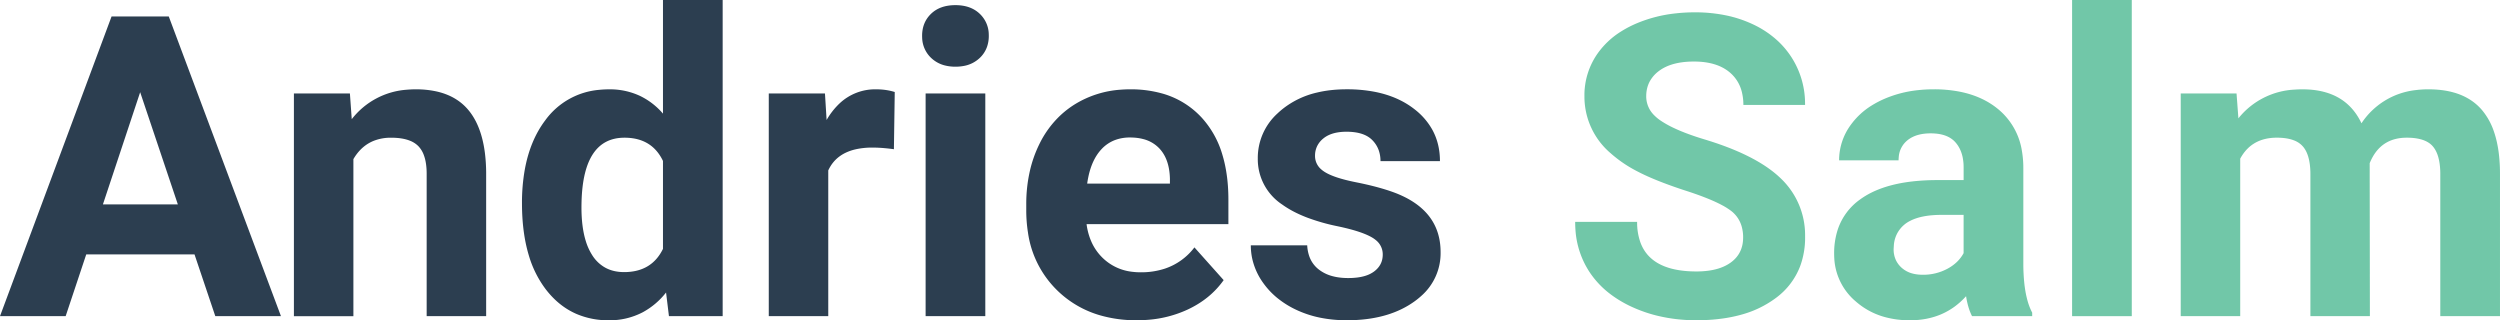
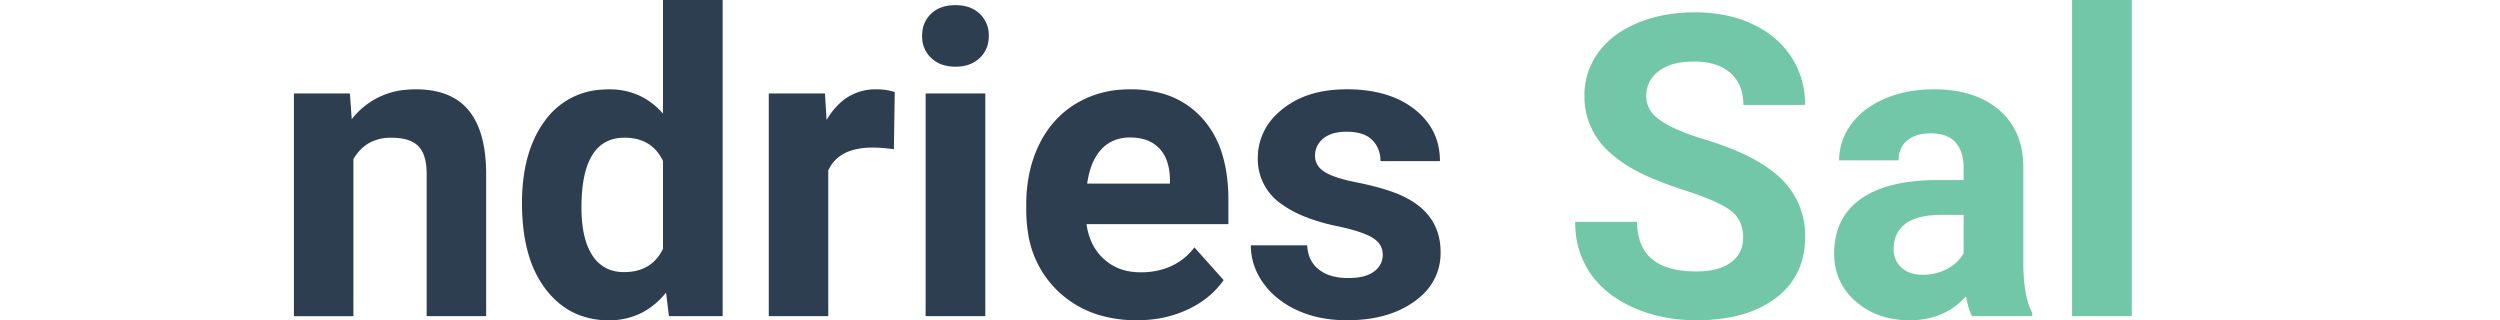
<svg xmlns="http://www.w3.org/2000/svg" xmlns:ns1="http://www.inkscape.org/namespaces/inkscape" xmlns:ns2="http://sodipodi.sourceforge.net/DTD/sodipodi-0.dtd" width="234.171" height="30" viewBox="0 0 234.171 30" id="svg3336" version="1.1" ns1:version="0.91 r13725" ns2:docname="logo.svg">
  <defs id="defs3352" />
  <ns2:namedview pagecolor="#ffffff" bordercolor="#666666" borderopacity="1" objecttolerance="10" gridtolerance="10" guidetolerance="10" ns1:pageopacity="0" ns1:pageshadow="2" ns1:window-width="1920" ns1:window-height="1018" id="namedview3350" showgrid="true" ns1:zoom="1" ns1:cx="237.23946" ns1:cy="22.793806" ns1:window-x="-8" ns1:window-y="-8" ns1:window-maximized="1" ns1:current-layer="svg3336" fit-margin-top="0" fit-margin-left="0" fit-margin-right="0" fit-margin-bottom="0" />
-   <path style="font-size:medium;fill:#2c3e50;fill-opacity:1;fill-rule:evenodd;stroke:none;stroke-width:0.25mm;stroke-linecap:round" ns1:connector-curvature="0" vector-effect="non-scaling-stroke" id="0" d="m 20.167,29.614 -1.947,-5.784 -10.142,0 -1.928,5.784 -6.15,0 10.45,-28.071 5.359,0 10.508,28.071 -6.15,0 z M 13.129,8.637 9.64,19.145 l 7.018,0 -3.529,-10.508 z" />
  <path style="font-size:medium;fill:#2c3e50;fill-opacity:1;fill-rule:evenodd;stroke:none;stroke-width:0.25mm;stroke-linecap:round" ns1:connector-curvature="0" vector-effect="non-scaling-stroke" id="1" d="m 27.531,8.753 5.244,0 0.173,2.41 a 7.164,7.164 0 0 1 5.192,-2.762 9.482,9.482 0 0 1 0.804,-0.034 8.941,8.941 0 0 1 1.906,0.19 q 1.183,0.258 2.059,0.867 a 4.868,4.868 0 0 1 0.97,0.89 q 1.208,1.453 1.537,3.979 a 15.534,15.534 0 0 1 0.121,1.843 l 0,13.477 -5.572,0 0,-13.341 a 6.452,6.452 0 0 0 -0.061,-0.921 q -0.067,-0.463 -0.208,-0.833 a 2.38,2.38 0 0 0 -0.502,-0.82 2.255,2.255 0 0 0 -0.814,-0.525 q -0.689,-0.27 -1.719,-0.274 a 7.979,7.979 0 0 0 -0.032,0 4.333,4.333 0 0 0 -1.598,0.282 q -1.06,0.417 -1.757,1.449 a 5.064,5.064 0 0 0 -0.172,0.274 l 0,14.711 -5.572,0 0,-20.86 z" />
  <path style="font-size:medium;fill:#2c3e50;fill-opacity:1;fill-rule:evenodd;stroke:none;stroke-width:0.25mm;stroke-linecap:round" ns1:connector-curvature="0" vector-effect="non-scaling-stroke" id="2" d="m 62.1,10.642 0,-10.642 5.591,0 0,29.614 -5.032,0 -0.27,-2.217 a 7.009,7.009 0 0 1 -2.174,1.847 6.668,6.668 0 0 1 -3.186,0.756 7.538,7.538 0 0 1 -3.038,-0.596 Q 52.396,28.709 51.207,27.208 A 9.057,9.057 0 0 1 51.12,27.098 9.855,9.855 0 0 1 49.524,23.888 Q 48.893,21.779 48.893,19.029 a 17.688,17.688 0 0 1 0.259,-3.119 q 0.494,-2.753 1.929,-4.651 a 6.972,6.972 0 0 1 5.062,-2.846 9.241,9.241 0 0 1 0.925,-0.045 6.647,6.647 0 0 1 2.859,0.605 6.601,6.601 0 0 1 2.172,1.67 z m 0,12.667 0,-8.233 q -0.88,-1.841 -2.848,-2.126 a 5.283,5.283 0 0 0 -0.757,-0.052 q -3.844,0 -4.021,5.947 a 19.775,19.775 0 0 0 -0.009,0.588 q 0,1.854 0.409,3.16 a 5.327,5.327 0 0 0 0.613,1.332 3.394,3.394 0 0 0 1.185,1.134 q 0.765,0.428 1.785,0.428 2.584,0 3.644,-2.178 z" />
  <path style="font-size:medium;fill:#2c3e50;fill-opacity:1;fill-rule:evenodd;stroke:none;stroke-width:0.25mm;stroke-linecap:round" ns1:connector-curvature="0" vector-effect="non-scaling-stroke" id="3" d="m 83.809,8.618 -0.078,5.359 q -0.915,-0.124 -1.656,-0.148 a 10.68,10.68 0 0 0 -0.349,-0.006 7.171,7.171 0 0 0 -1.485,0.142 q -1.929,0.409 -2.659,1.998 l 0,13.65 -5.572,0 0,-20.86 5.263,0 0.154,2.487 a 6.753,6.753 0 0 1 1.207,-1.546 4.858,4.858 0 0 1 3.44,-1.327 q 0.925,0 1.735,0.251 z" />
-   <path style="font-size:medium;fill:#2c3e50;fill-opacity:1;fill-rule:evenodd;stroke:none;stroke-width:0.25mm;stroke-linecap:round" ns1:connector-curvature="0" vector-effect="non-scaling-stroke" id="4" d="m 92.292,8.753 0,20.86 -5.591,0 0,-20.86 5.591,0 z M 86.373,3.355 q 0,-1.254 0.838,-2.063 0.839,-0.81 2.285,-0.81 1.427,0 2.275,0.81 a 2.703,2.703 0 0 1 0.846,1.937 3.605,3.605 0 0 1 0.002,0.126 3.077,3.077 0 0 1 -0.164,1.025 2.64,2.64 0 0 1 -0.694,1.058 2.905,2.905 0 0 1 -1.478,0.738 4.147,4.147 0 0 1 -0.787,0.071 A 3.985,3.985 0 0 1 88.518,6.133 2.861,2.861 0 0 1 87.231,5.437 2.695,2.695 0 0 1 86.378,3.55 3.62,3.62 0 0 1 86.373,3.355 Z" />
+   <path style="font-size:medium;fill:#2c3e50;fill-opacity:1;fill-rule:evenodd;stroke:none;stroke-width:0.25mm;stroke-linecap:round" ns1:connector-curvature="0" vector-effect="non-scaling-stroke" id="4" d="m 92.292,8.753 0,20.86 -5.591,0 0,-20.86 5.591,0 z M 86.373,3.355 q 0,-1.254 0.838,-2.063 0.839,-0.81 2.285,-0.81 1.427,0 2.275,0.81 a 2.703,2.703 0 0 1 0.846,1.937 3.605,3.605 0 0 1 0.002,0.126 3.077,3.077 0 0 1 -0.164,1.025 2.64,2.64 0 0 1 -0.694,1.058 2.905,2.905 0 0 1 -1.478,0.738 4.147,4.147 0 0 1 -0.787,0.071 A 3.985,3.985 0 0 1 88.518,6.133 2.861,2.861 0 0 1 87.231,5.437 2.695,2.695 0 0 1 86.378,3.55 3.62,3.62 0 0 1 86.373,3.355 " />
  <path style="font-size:medium;fill:#2c3e50;fill-opacity:1;fill-rule:evenodd;stroke:none;stroke-width:0.25mm;stroke-linecap:round" ns1:connector-curvature="0" vector-effect="non-scaling-stroke" id="5" d="m 96.128,19.684 0,-0.54 a 13.951,13.951 0 0 1 0.343,-3.152 11.449,11.449 0 0 1 0.872,-2.468 9.224,9.224 0 0 1 2.06,-2.789 8.69,8.69 0 0 1 1.381,-1.029 9.413,9.413 0 0 1 4.193,-1.306 11.559,11.559 0 0 1 0.887,-0.034 10.923,10.923 0 0 1 2.898,0.364 7.918,7.918 0 0 1 3.841,2.335 8.812,8.812 0 0 1 1.9,3.444 q 0.401,1.329 0.515,2.923 a 18.235,18.235 0 0 1 0.044,1.288 l 0,2.275 -13.284,0 a 5.919,5.919 0 0 0 0.465,1.679 4.832,4.832 0 0 0 1.164,1.598 4.703,4.703 0 0 0 2.625,1.183 6.352,6.352 0 0 0 0.816,0.051 7.113,7.113 0 0 0 2.259,-0.342 5.761,5.761 0 0 0 2.773,-1.991 l 2.738,3.065 q -1.253,1.774 -3.393,2.767 a 10.78,10.78 0 0 1 -3.705,0.952 12.954,12.954 0 0 1 -1.038,0.041 12.194,12.194 0 0 1 -3.447,-0.465 9.505,9.505 0 0 1 -4.024,-2.35 9.4,9.4 0 0 1 -2.724,-5.407 13.319,13.319 0 0 1 -0.159,-2.093 z m 5.707,-2.487 7.75,0 0,-0.444 q -0.03,-1.426 -0.609,-2.354 a 3.163,3.163 0 0 0 -0.394,-0.509 3.13,3.13 0 0 0 -1.521,-0.869 q -0.551,-0.143 -1.216,-0.143 a 3.994,3.994 0 0 0 -1.288,0.199 3.342,3.342 0 0 0 -1.402,0.919 q -0.86,0.932 -1.204,2.536 a 9.208,9.208 0 0 0 -0.116,0.665 z" />
  <path style="font-size:medium;fill:#2c3e50;fill-opacity:1;fill-rule:evenodd;stroke:none;stroke-width:0.25mm;stroke-linecap:round" ns1:connector-curvature="0" vector-effect="non-scaling-stroke" id="6" d="m 134.881,15.096 -5.572,0 a 3.036,3.036 0 0 0 -0.153,-0.982 2.581,2.581 0 0 0 -0.619,-0.994 q -0.596,-0.604 -1.712,-0.741 a 5.743,5.743 0 0 0 -0.698,-0.04 5.005,5.005 0 0 0 -0.846,0.067 q -0.811,0.139 -1.333,0.569 a 2.137,2.137 0 0 0 -0.554,0.673 2.044,2.044 0 0 0 -0.217,0.947 1.638,1.638 0 0 0 0.596,1.283 2.467,2.467 0 0 0 0.282,0.211 q 0.877,0.569 2.959,0.983 1.594,0.318 2.804,0.697 a 16.228,16.228 0 0 1 0.705,0.238 q 4.263,1.564 4.41,5.338 a 7.001,7.001 0 0 1 0.005,0.272 5.32,5.32 0 0 1 -1.808,4.1 7.186,7.186 0 0 1 -0.64,0.517 q -2.275,1.639 -5.782,1.755 a 16.376,16.376 0 0 1 -0.542,0.009 12.557,12.557 0 0 1 -2.475,-0.234 9.84,9.84 0 0 1 -2.181,-0.702 8.577,8.577 0 0 1 -1.914,-1.189 7.217,7.217 0 0 1 -1.277,-1.375 6.184,6.184 0 0 1 -1.004,-2.18 5.852,5.852 0 0 1 -0.153,-1.339 l 5.282,0 a 3.624,3.624 0 0 0 0.184,0.996 2.691,2.691 0 0 0 0.915,1.279 3.56,3.56 0 0 0 1.26,0.611 q 0.495,0.135 1.079,0.168 a 6.932,6.932 0 0 0 0.399,0.011 6.765,6.765 0 0 0 0.881,-0.053 q 0.447,-0.059 0.811,-0.183 a 2.64,2.64 0 0 0 0.727,-0.371 q 0.819,-0.607 0.819,-1.588 a 2.468,2.468 0 0 0 0,-0.003 1.692,1.692 0 0 0 -0.64,-1.35 2.626,2.626 0 0 0 -0.372,-0.259 q -0.842,-0.489 -2.53,-0.891 a 24.635,24.635 0 0 0 -0.719,-0.16 18.709,18.709 0 0 1 -2.809,-0.801 q -1.375,-0.524 -2.343,-1.224 a 5.083,5.083 0 0 1 -2.291,-4.299 5.629,5.629 0 0 1 1.86,-4.249 7.64,7.64 0 0 1 0.444,-0.388 8.073,8.073 0 0 1 3.236,-1.554 q 1.277,-0.307 2.789,-0.307 a 13.698,13.698 0 0 1 2.623,0.236 q 2.195,0.428 3.73,1.634 a 6.302,6.302 0 0 1 1.669,1.924 q 0.712,1.3 0.712,2.934 z" />
  <path style="font-size:medium;fill:#68c3a3;fill-opacity:0.941;fill-rule:evenodd;stroke:none;stroke-width:0.25mm;stroke-linecap:round" ns1:connector-curvature="0" vector-effect="non-scaling-stroke" id="8" d="m 169.083,9.832 -5.784,0 a 4.912,4.912 0 0 0 -0.151,-1.249 3.436,3.436 0 0 0 -1.064,-1.749 q -1.049,-0.925 -2.832,-1.05 a 8.244,8.244 0 0 0 -0.581,-0.02 q -2.12,0 -3.296,0.896 a 3.019,3.019 0 0 0 -0.825,0.929 q -0.34,0.61 -0.351,1.379 a 3.613,3.613 0 0 0 -6.5e-4,0.053 2.473,2.473 0 0 0 0.759,1.787 3.965,3.965 0 0 0 0.619,0.507 9.006,9.006 0 0 0 1.045,0.595 q 1.213,0.596 3.013,1.14 4.82,1.45 7.084,3.58 a 8.466,8.466 0 0 1 0.107,0.103 7.309,7.309 0 0 1 2.255,5.322 9.416,9.416 0 0 1 0.001,0.153 7.71,7.71 0 0 1 -0.438,2.654 6.62,6.62 0 0 1 -2.32,3.063 9.632,9.632 0 0 1 -3.234,1.554 q -1.334,0.372 -2.914,0.477 a 19.276,19.276 0 0 1 -1.275,0.041 15.374,15.374 0 0 1 -3.642,-0.418 13.185,13.185 0 0 1 -2.257,-0.768 10.818,10.818 0 0 1 -2.209,-1.298 8.414,8.414 0 0 1 -1.85,-1.951 8.147,8.147 0 0 1 -1.375,-4.092 10.108,10.108 0 0 1 -0.023,-0.69 l 5.803,0 a 5.526,5.526 0 0 0 0.326,1.978 q 0.924,2.418 4.466,2.645 a 11.922,11.922 0 0 0 0.761,0.024 8.258,8.258 0 0 0 1.201,-0.082 q 1.223,-0.18 2.018,-0.757 1.157,-0.838 1.157,-2.342 a 3.695,3.695 0 0 0 -0.149,-1.077 2.78,2.78 0 0 0 -1.008,-1.439 6.114,6.114 0 0 0 -0.771,-0.487 q -1.208,-0.656 -3.394,-1.364 a 46.392,46.392 0 0 1 -1.757,-0.606 q -0.892,-0.328 -1.639,-0.654 a 18.466,18.466 0 0 1 -1.366,-0.658 11.915,11.915 0 0 1 -2.311,-1.595 6.957,6.957 0 0 1 -2.47,-5.365 6.779,6.779 0 0 1 1.283,-4.058 7.649,7.649 0 0 1 2.163,-2.004 10.24,10.24 0 0 1 1.519,-0.782 12.934,12.934 0 0 1 3.491,-0.894 16.234,16.234 0 0 1 1.898,-0.108 14.198,14.198 0 0 1 2.927,0.29 11.306,11.306 0 0 1 2.432,0.8 9.118,9.118 0 0 1 2.368,1.559 8.064,8.064 0 0 1 1.285,1.516 7.996,7.996 0 0 1 1.298,4.276 9.659,9.659 0 0 1 0.003,0.236 z" />
  <path style="font-size:medium;fill:#68c3a3;fill-opacity:0.941;fill-rule:evenodd;stroke:none;stroke-width:0.25mm;stroke-linecap:round" ns1:connector-curvature="0" vector-effect="non-scaling-stroke" id="9" d="m 190.348,29.614 -5.63,0 a 4.828,4.828 0 0 1 -0.297,-0.728 q -0.165,-0.513 -0.262,-1.142 -2.024,2.256 -5.263,2.256 a 8.715,8.715 0 0 1 -2.399,-0.316 6.848,6.848 0 0 1 -2.681,-1.458 5.673,5.673 0 0 1 -2.006,-4.119 6.995,6.995 0 0 1 -0.009,-0.354 7.11,7.11 0 0 1 0.332,-2.228 5.633,5.633 0 0 1 2.127,-2.863 q 1.817,-1.311 4.829,-1.663 a 20.337,20.337 0 0 1 2.276,-0.13 l 2.564,0 0,-1.196 a 4.579,4.579 0 0 0 -0.095,-0.964 q -0.139,-0.645 -0.479,-1.133 a 2.767,2.767 0 0 0 -0.168,-0.217 q -0.63,-0.738 -1.881,-0.848 a 5.233,5.233 0 0 0 -0.461,-0.02 q -1.057,0 -1.772,0.381 a 2.49,2.49 0 0 0 -0.436,0.294 2.207,2.207 0 0 0 -0.78,1.495 3.139,3.139 0 0 0 -0.02,0.355 l -5.571,0 a 5.594,5.594 0 0 1 1.11,-3.342 6.865,6.865 0 0 1 0.009,-0.012 6.846,6.846 0 0 1 1.947,-1.789 8.981,8.981 0 0 1 1.214,-0.63 10.805,10.805 0 0 1 3.048,-0.792 13.515,13.515 0 0 1 1.541,-0.086 12.429,12.429 0 0 1 2.515,0.24 q 2.138,0.442 3.607,1.698 a 6.321,6.321 0 0 1 2.137,3.864 9.324,9.324 0 0 1 0.128,1.583 l 0,9.042 a 17.862,17.862 0 0 0 0.074,1.556 q 0.151,1.609 0.615,2.647 a 4.649,4.649 0 0 0 0.141,0.289 l 0,0.328 z m -6.42,-5.9 0,-3.586 -2.082,0 q -1.833,0 -2.915,0.555 a 2.743,2.743 0 0 0 -1.539,2.336 l -0.02,0.328 a 2.417,2.417 0 0 0 0.161,0.895 2.213,2.213 0 0 0 0.572,0.821 2.444,2.444 0 0 0 1.06,0.563 q 0.428,0.111 0.944,0.111 a 4.799,4.799 0 0 0 2.275,-0.549 q 1.041,-0.549 1.543,-1.475 z" />
  <path style="font-size:medium;fill:#68c3a3;fill-opacity:0.941;fill-rule:evenodd;stroke:none;stroke-width:0.25mm;stroke-linecap:round" ns1:connector-curvature="0" vector-effect="non-scaling-stroke" id="10" d="m 199.68,-9.5367432e-7 0,29.614 -5.591,0 0,-29.614 5.591,0 z" />
-   <path style="font-size:medium;fill:#68c3a3;fill-opacity:0.941;fill-rule:evenodd;stroke:none;stroke-width:0.25mm;stroke-linecap:round" ns1:connector-curvature="0" vector-effect="non-scaling-stroke" id="11" d="m 204.268,8.753 5.225,0 0.174,2.333 a 7.192,7.192 0 0 1 5.273,-2.693 9.904,9.904 0 0 1 0.723,-0.026 q 4.029,0 5.533,3.181 a 6.998,6.998 0 0 1 5.04,-3.104 9.387,9.387 0 0 1 1.226,-0.078 q 2.482,0 4.035,1.057 a 4.97,4.97 0 0 1 1.015,0.919 6.218,6.218 0 0 1 1.096,2.001 q 0.314,0.913 0.453,2.038 a 15.65,15.65 0 0 1 0.109,1.909 l 0,13.322 -5.591,0 0,-13.303 q 0,-1.774 -0.694,-2.593 -0.694,-0.819 -2.449,-0.819 -2.137,0 -3.154,1.739 a 4.992,4.992 0 0 0 -0.317,0.651 l 0.019,14.325 -5.572,0 0,-13.284 a 7.282,7.282 0 0 0 -0.055,-0.928 q -0.143,-1.109 -0.659,-1.694 a 2.083,2.083 0 0 0 -0.807,-0.55 q -0.345,-0.138 -0.782,-0.203 a 5.746,5.746 0 0 0 -0.84,-0.057 q -2.297,0 -3.364,1.845 a 4.674,4.674 0 0 0 -0.068,0.121 l 0,14.749 -5.572,0 0,-20.86 z" />
</svg>